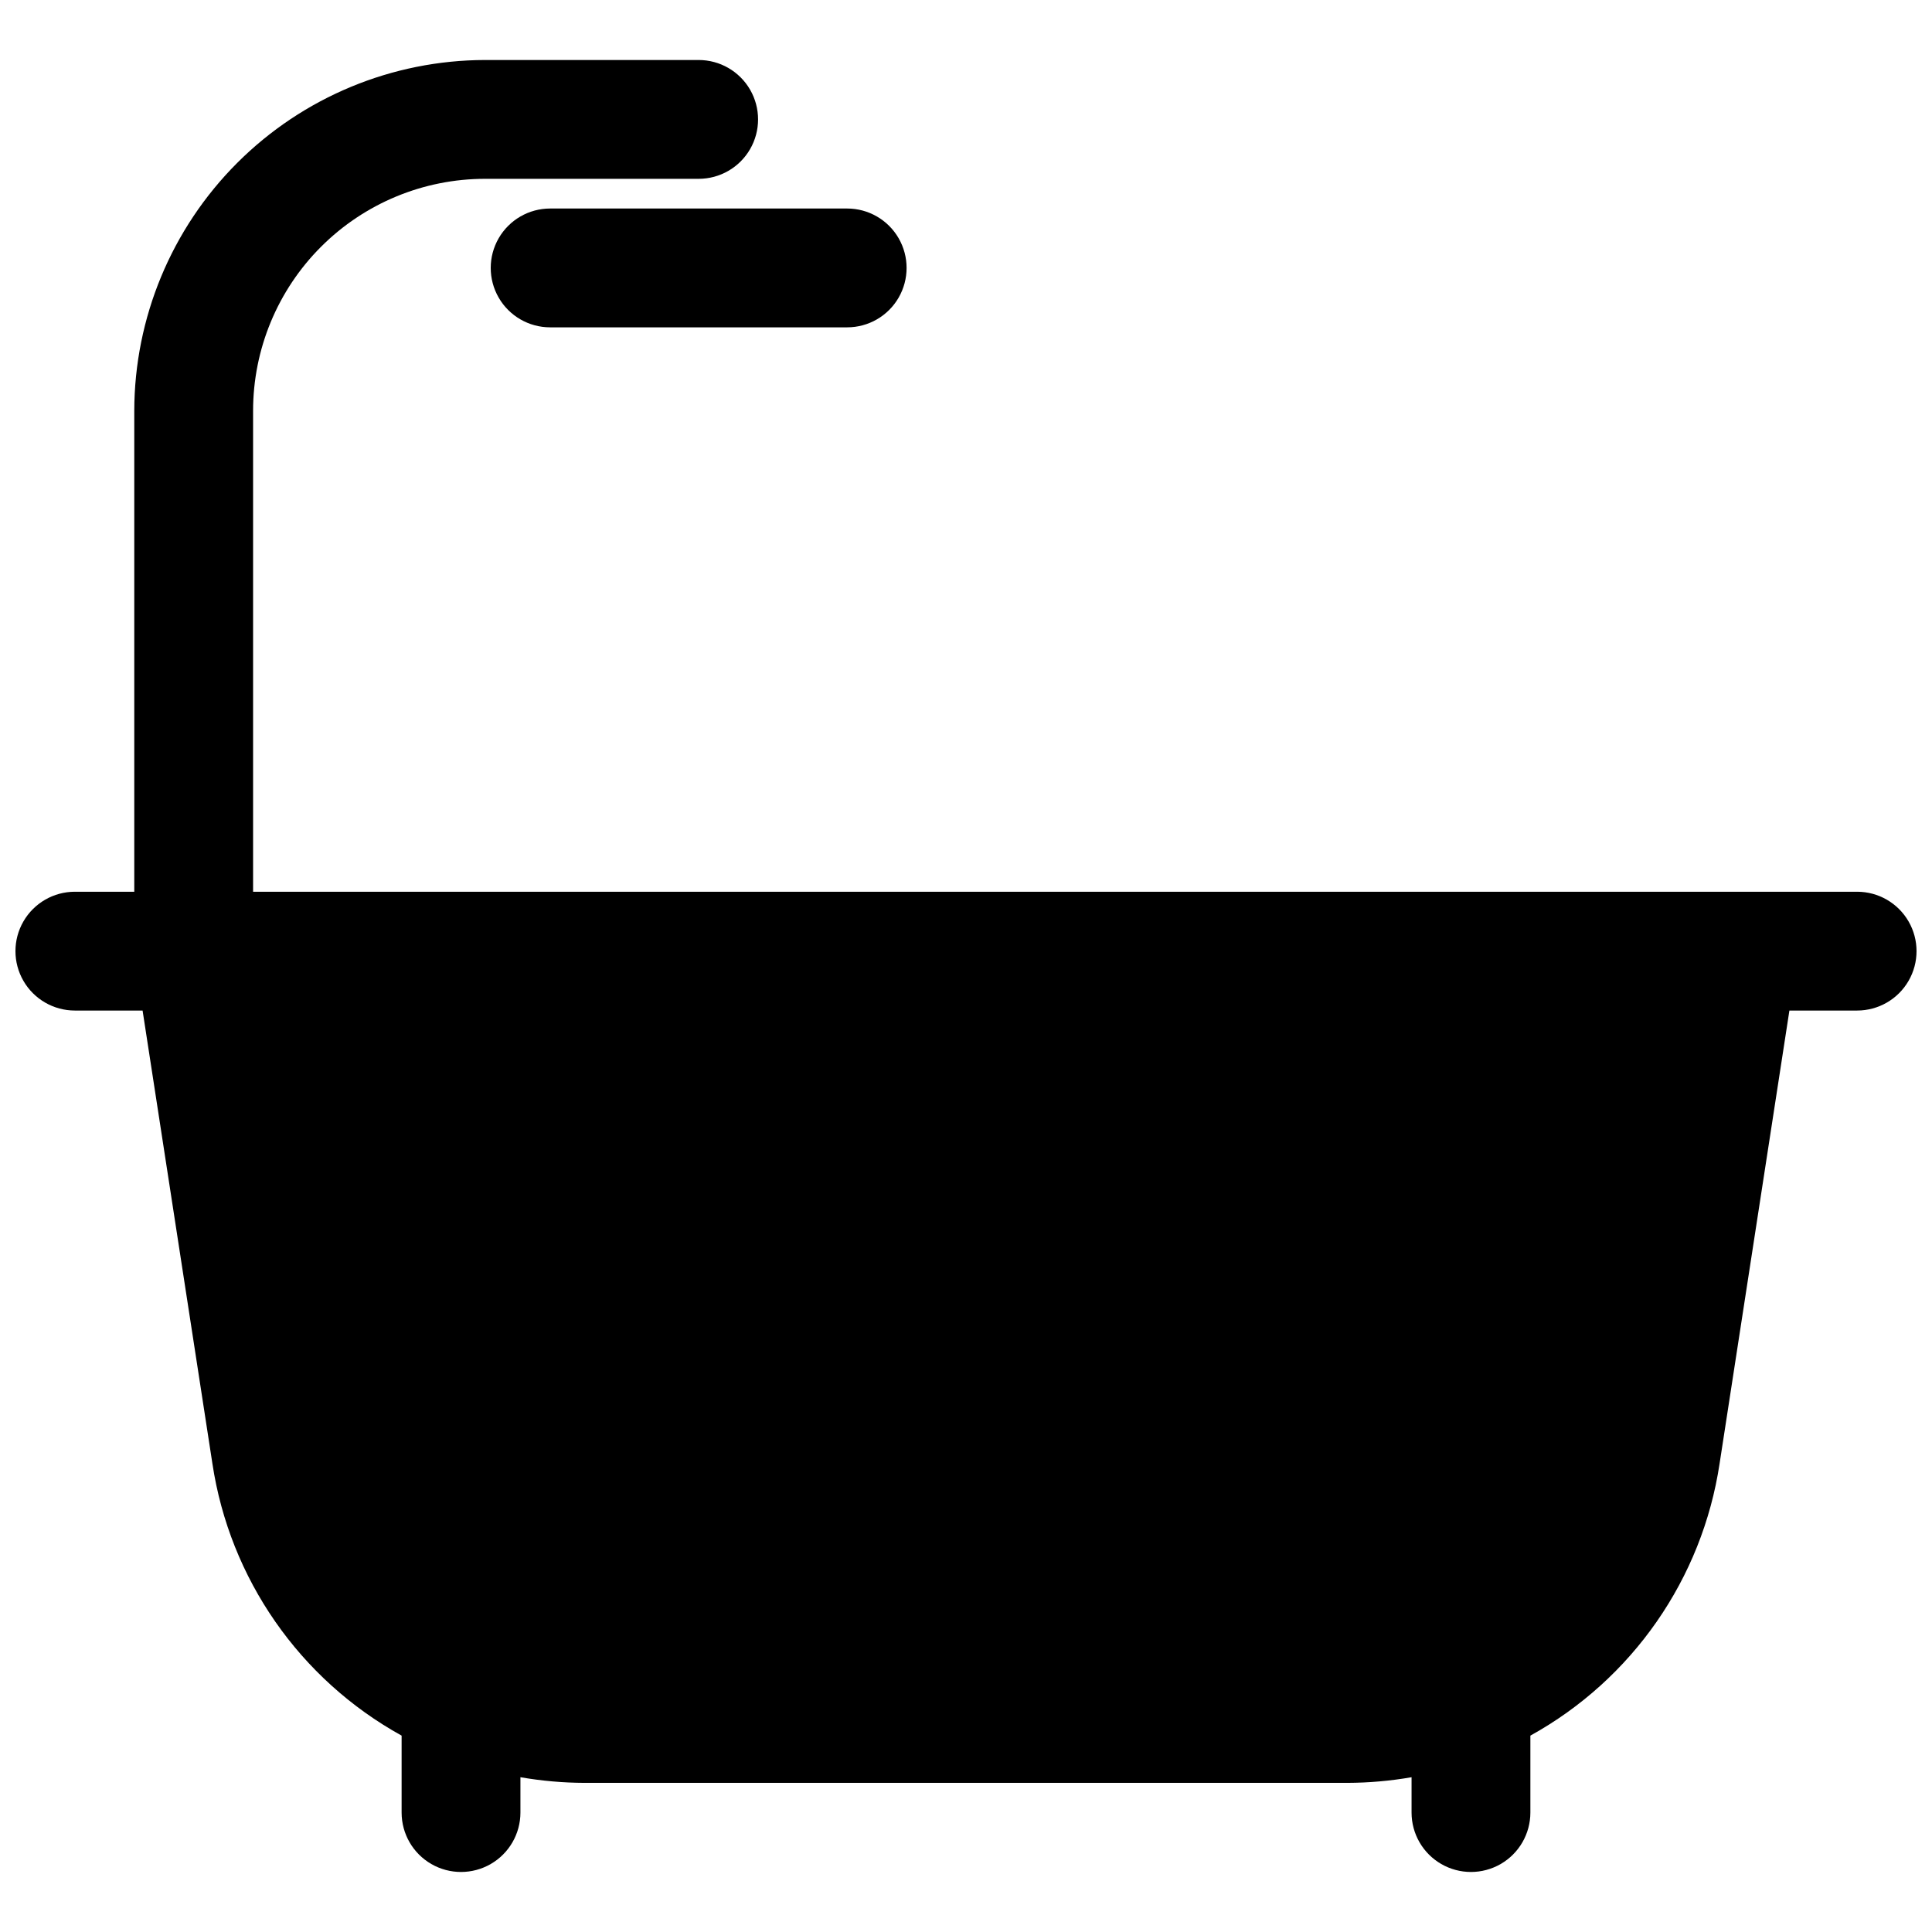
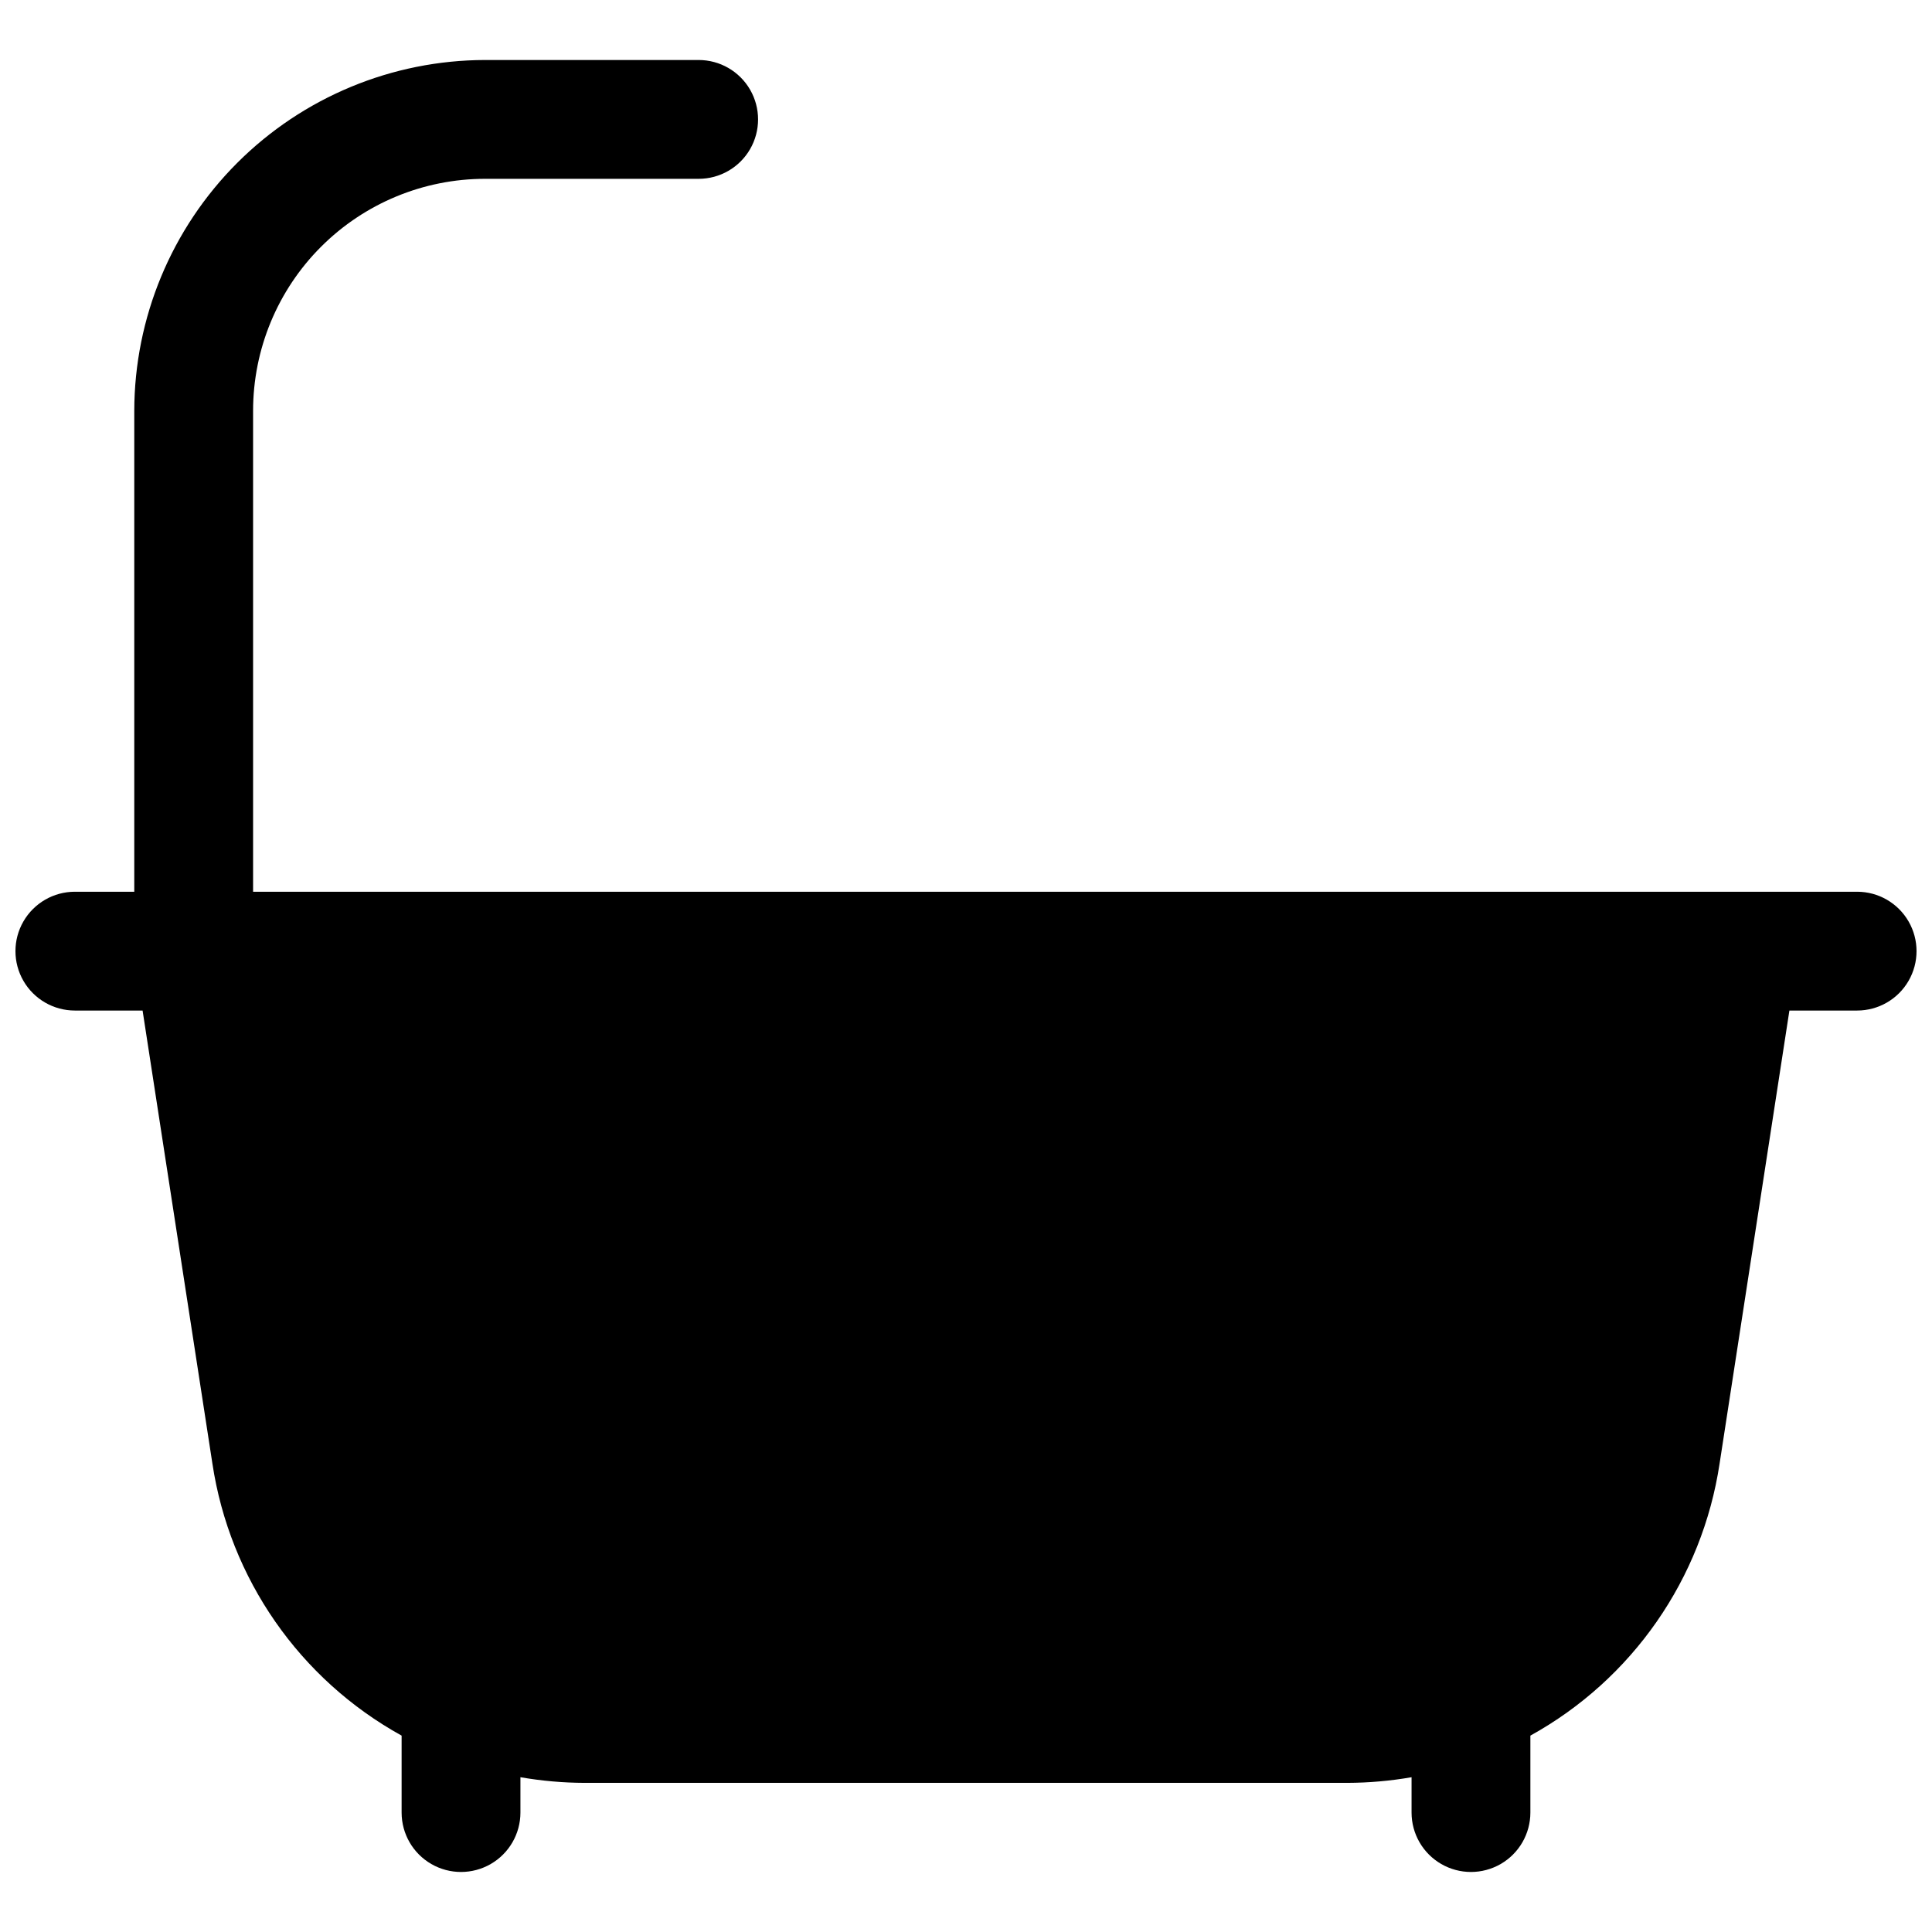
<svg xmlns="http://www.w3.org/2000/svg" width="800px" height="800px" version="1.1" viewBox="144 144 512 512">
  <defs>
    <clipPath id="a">
      <path d="m148.09 159h503.81v482h-503.81z" />
    </clipPath>
  </defs>
  <g clip-path="url(#a)">
    <path d="m636.16 380.32h-425.09v-127.45c0-16.305 6.477-31.945 18.008-43.473 11.527-11.531 27.168-18.008 43.473-18.008h56.598c5.625 0 10.824-3 13.637-7.871 2.812-4.871 2.812-10.875 0-15.746-2.812-4.871-8.012-7.871-13.637-7.871h-56.598c-24.645 0.043-48.266 9.848-65.691 27.273-17.426 17.43-27.234 41.051-27.277 65.695v127.45h-15.746c-5.621 0-10.82 3-13.633 7.871s-2.812 10.871 0 15.742 8.012 7.871 13.633 7.871h17.949l18.5 120.05c4.594 30.523 23.129 57.176 50.145 72.105v20.391c0 5.625 3 10.82 7.871 13.633 4.871 2.812 10.875 2.812 15.746 0s7.871-8.008 7.871-13.633v-9.367c5.617 0.977 11.305 1.477 17.004 1.496h202.15c5.699-0.02 11.391-0.52 17.004-1.496v9.367c0 5.625 3 10.82 7.871 13.633 4.871 2.812 10.875 2.812 15.746 0 4.871-2.812 7.871-8.008 7.871-13.633v-20.391c27.02-14.93 45.551-41.582 50.145-72.105l18.5-120.05h17.949c5.625 0 10.82-3 13.633-7.871s2.812-10.871 0-15.742-8.008-7.871-13.633-7.871z" />
  </g>
-   <path d="m289.79 199.26c-5.625 0-10.82 3-13.633 7.871-2.812 4.871-2.812 10.875 0 15.746s8.008 7.871 13.633 7.871h78.723c5.625 0 10.82-3 13.633-7.871s2.812-10.875 0-15.746c-2.812-4.871-8.008-7.871-13.633-7.871z" />
</svg>